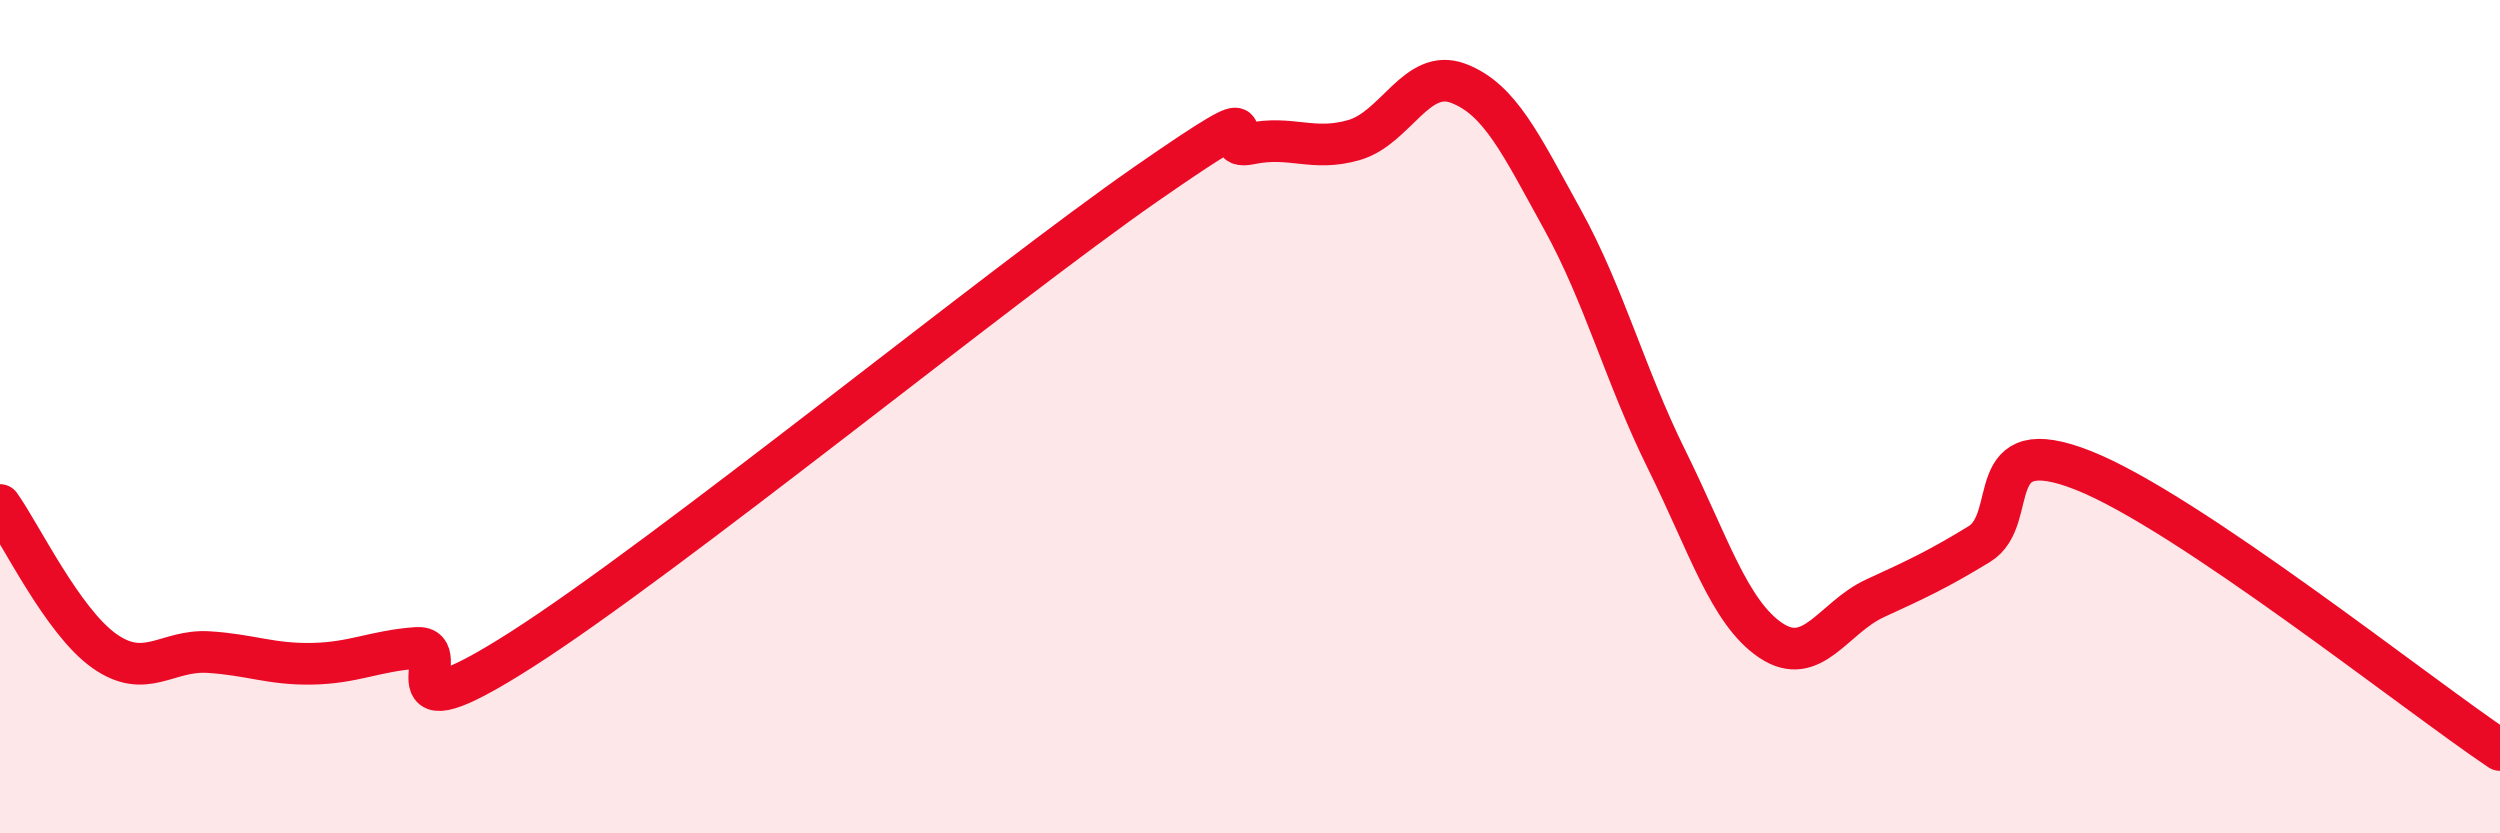
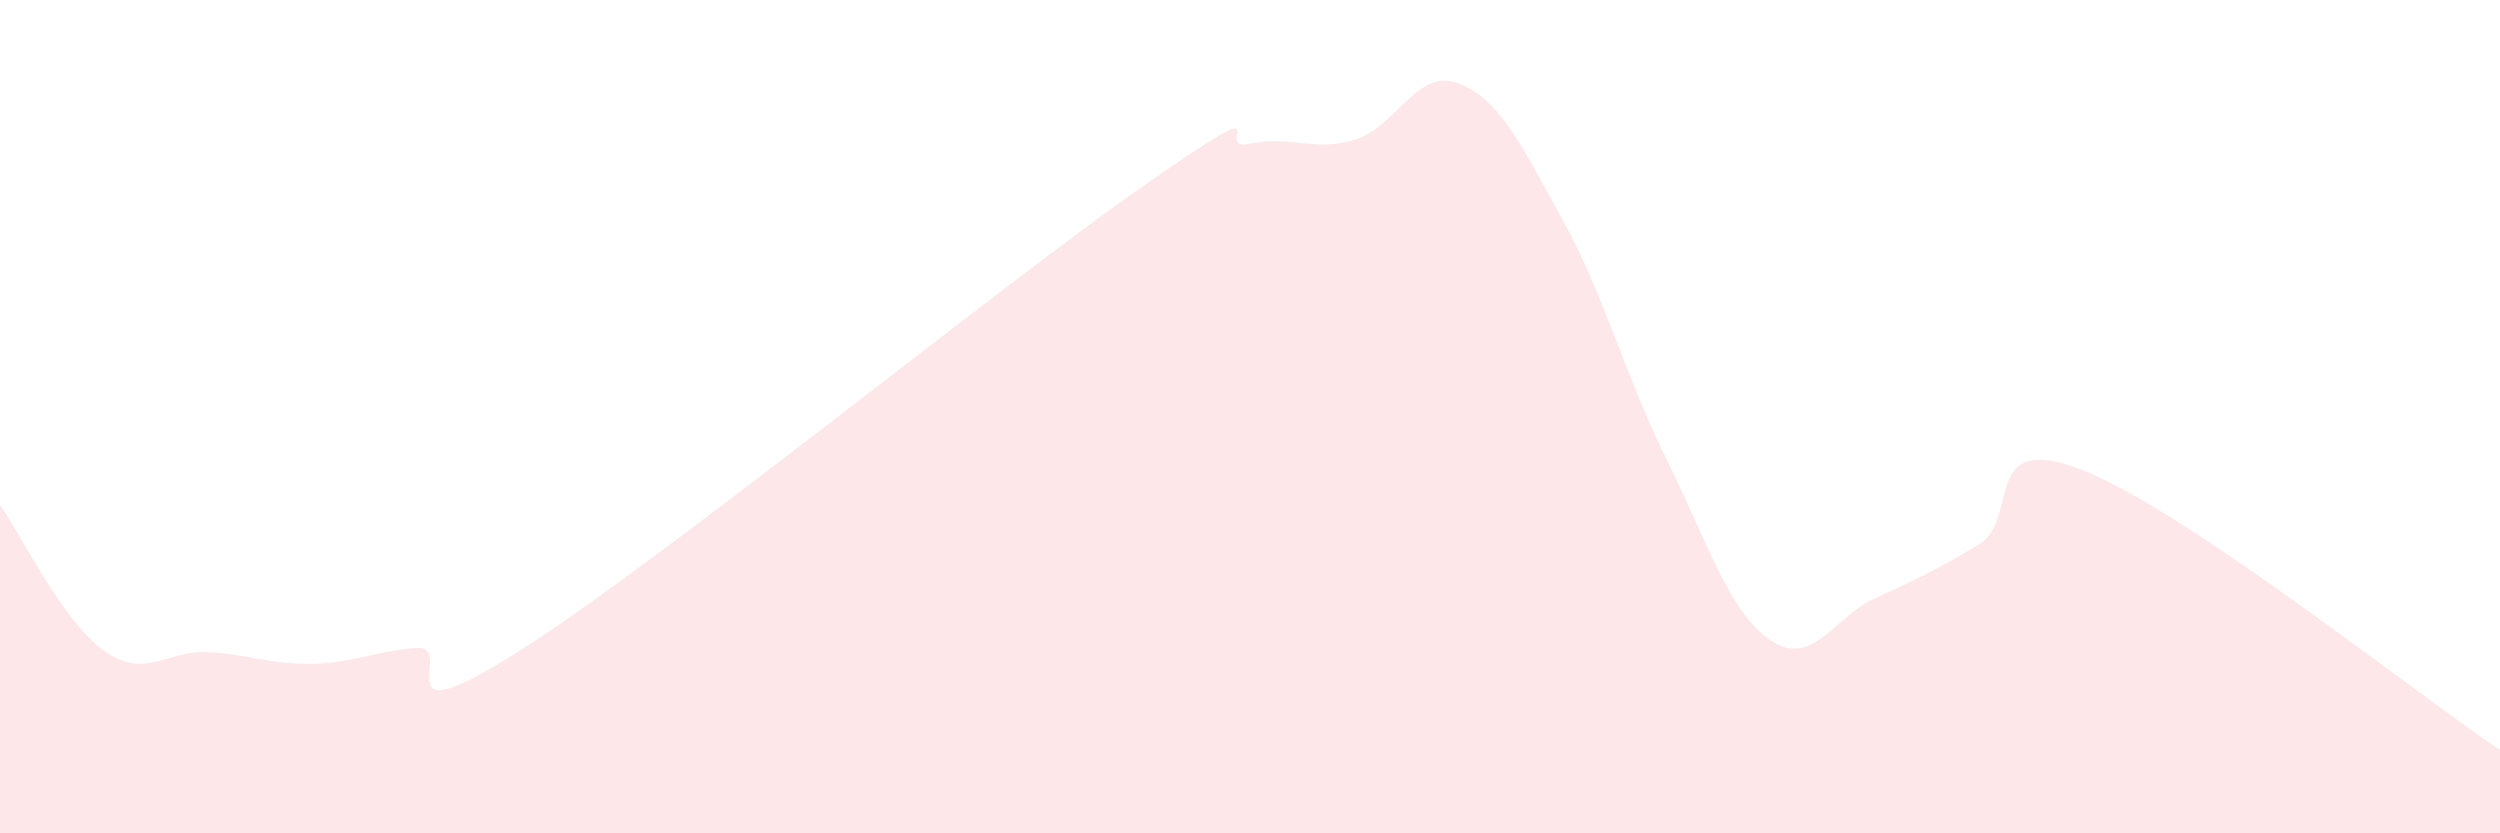
<svg xmlns="http://www.w3.org/2000/svg" width="60" height="20" viewBox="0 0 60 20">
  <path d="M 0,12.12 C 0.5,12.82 1.5,14.91 2.5,15.62 C 3.5,16.33 4,15.59 5,15.65 C 6,15.71 6.5,15.95 7.5,15.93 C 8.5,15.91 9,15.62 10,15.55 C 11,15.48 9,17.83 12.5,15.6 C 16,13.37 24,6.85 27.5,4.42 C 31,1.99 29,3.66 30,3.45 C 31,3.24 31.5,3.65 32.5,3.36 C 33.5,3.07 34,1.62 35,2 C 36,2.38 36.5,3.46 37.5,5.27 C 38.5,7.08 39,9.01 40,11.03 C 41,13.05 41.5,14.7 42.5,15.37 C 43.5,16.04 44,14.82 45,14.36 C 46,13.9 46.5,13.67 47.5,13.06 C 48.5,12.45 47.5,10.3 50,11.29 C 52.5,12.28 58,16.66 60,18L60 20L0 20Z" fill="#EB0A25" opacity="0.1" stroke-linecap="round" stroke-linejoin="round" />
-   <path d="M 0,12.12 C 0.5,12.82 1.5,14.91 2.5,15.62 C 3.5,16.33 4,15.59 5,15.65 C 6,15.71 6.5,15.95 7.5,15.93 C 8.5,15.91 9,15.62 10,15.55 C 11,15.48 9,17.83 12.5,15.6 C 16,13.37 24,6.85 27.5,4.42 C 31,1.99 29,3.66 30,3.45 C 31,3.24 31.5,3.65 32.5,3.36 C 33.5,3.07 34,1.62 35,2 C 36,2.38 36.5,3.46 37.5,5.27 C 38.5,7.08 39,9.01 40,11.03 C 41,13.05 41.5,14.7 42.5,15.37 C 43.5,16.04 44,14.82 45,14.36 C 46,13.9 46.5,13.67 47.5,13.06 C 48.5,12.45 47.5,10.3 50,11.29 C 52.5,12.28 58,16.66 60,18" stroke="#EB0A25" stroke-width="1" fill="none" stroke-linecap="round" stroke-linejoin="round" />
</svg>